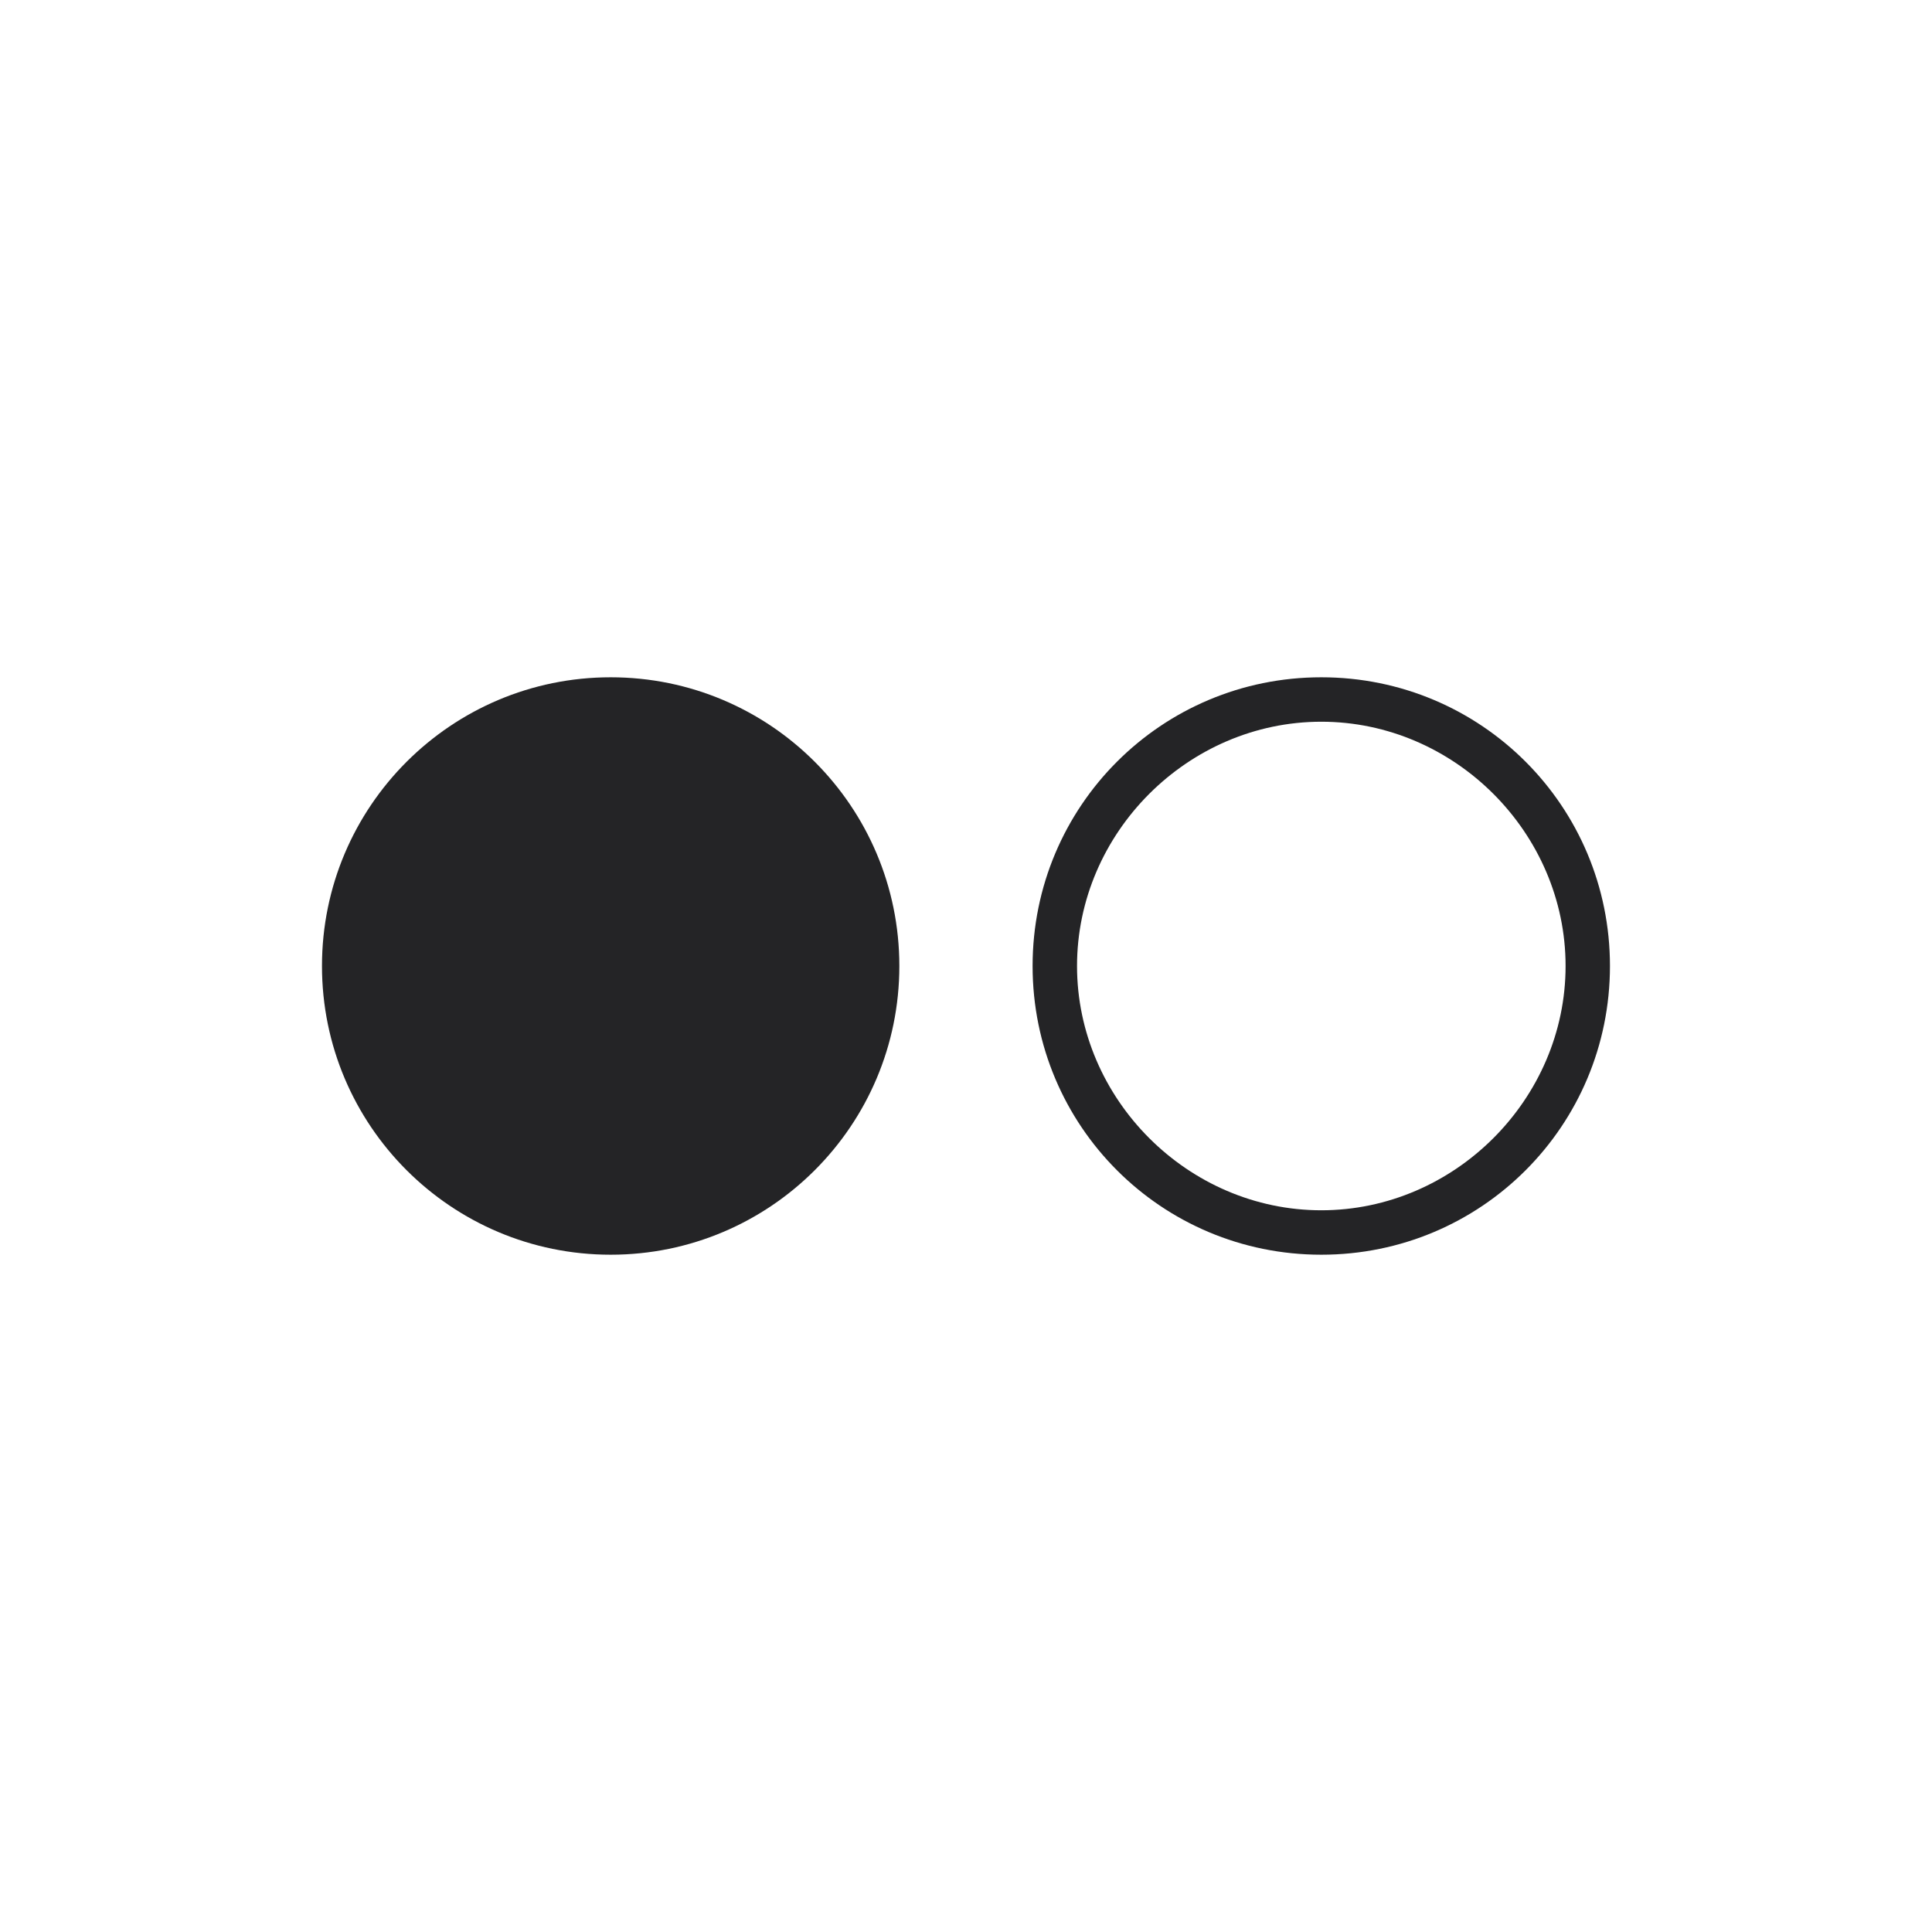
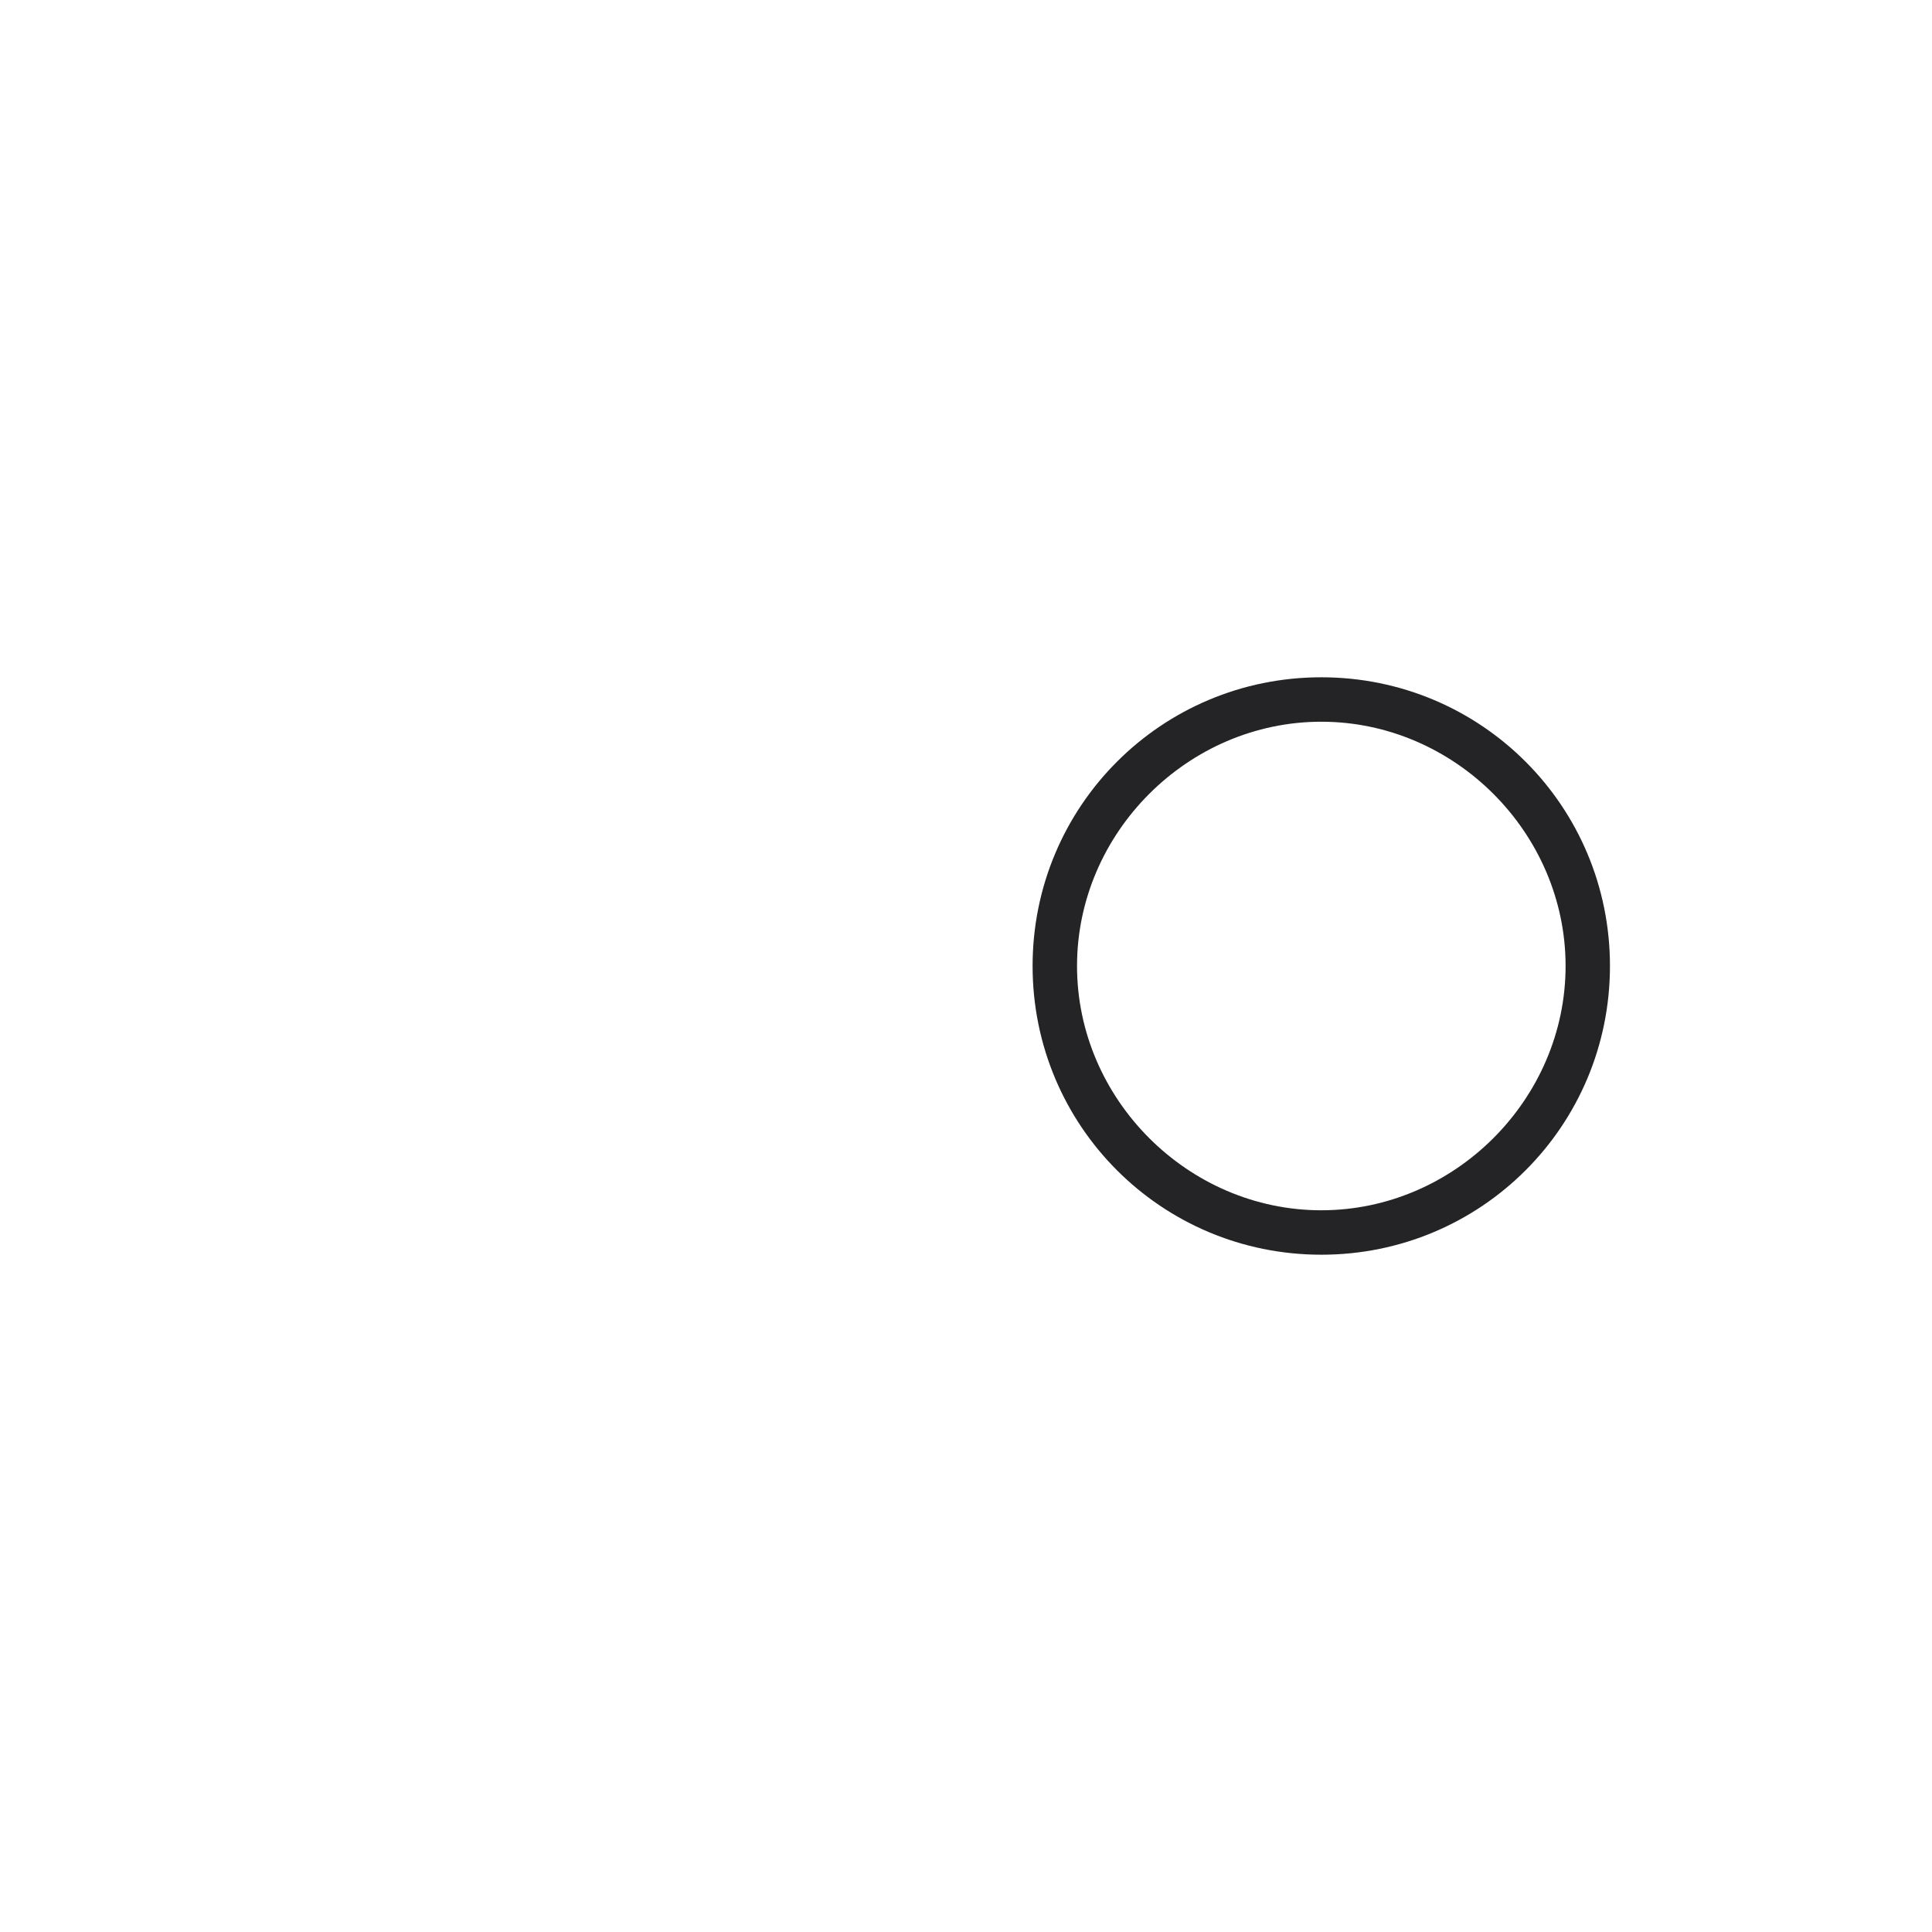
<svg xmlns="http://www.w3.org/2000/svg" width="32" height="32" viewBox="0 0 32 32" fill="none">
-   <path d="M10.115 20.782C12.756 20.782 14.896 18.641 14.896 16C14.896 13.359 12.756 11.218 10.115 11.218C7.474 11.218 5.333 13.359 5.333 16C5.333 18.641 7.474 20.782 10.115 20.782Z" fill="#242426" />
  <path d="M21.885 11.218C19.237 11.218 17.103 13.352 17.103 16C17.103 18.648 19.237 20.782 21.885 20.782C24.533 20.782 26.666 18.648 26.666 16C26.666 13.352 24.533 11.218 21.885 11.218ZM21.885 20.046C19.678 20.046 17.839 18.207 17.839 16C17.839 13.793 19.678 11.954 21.885 11.954C24.092 11.954 25.931 13.793 25.931 16C25.931 18.207 24.092 20.046 21.885 20.046Z" fill="#242426" />
</svg>